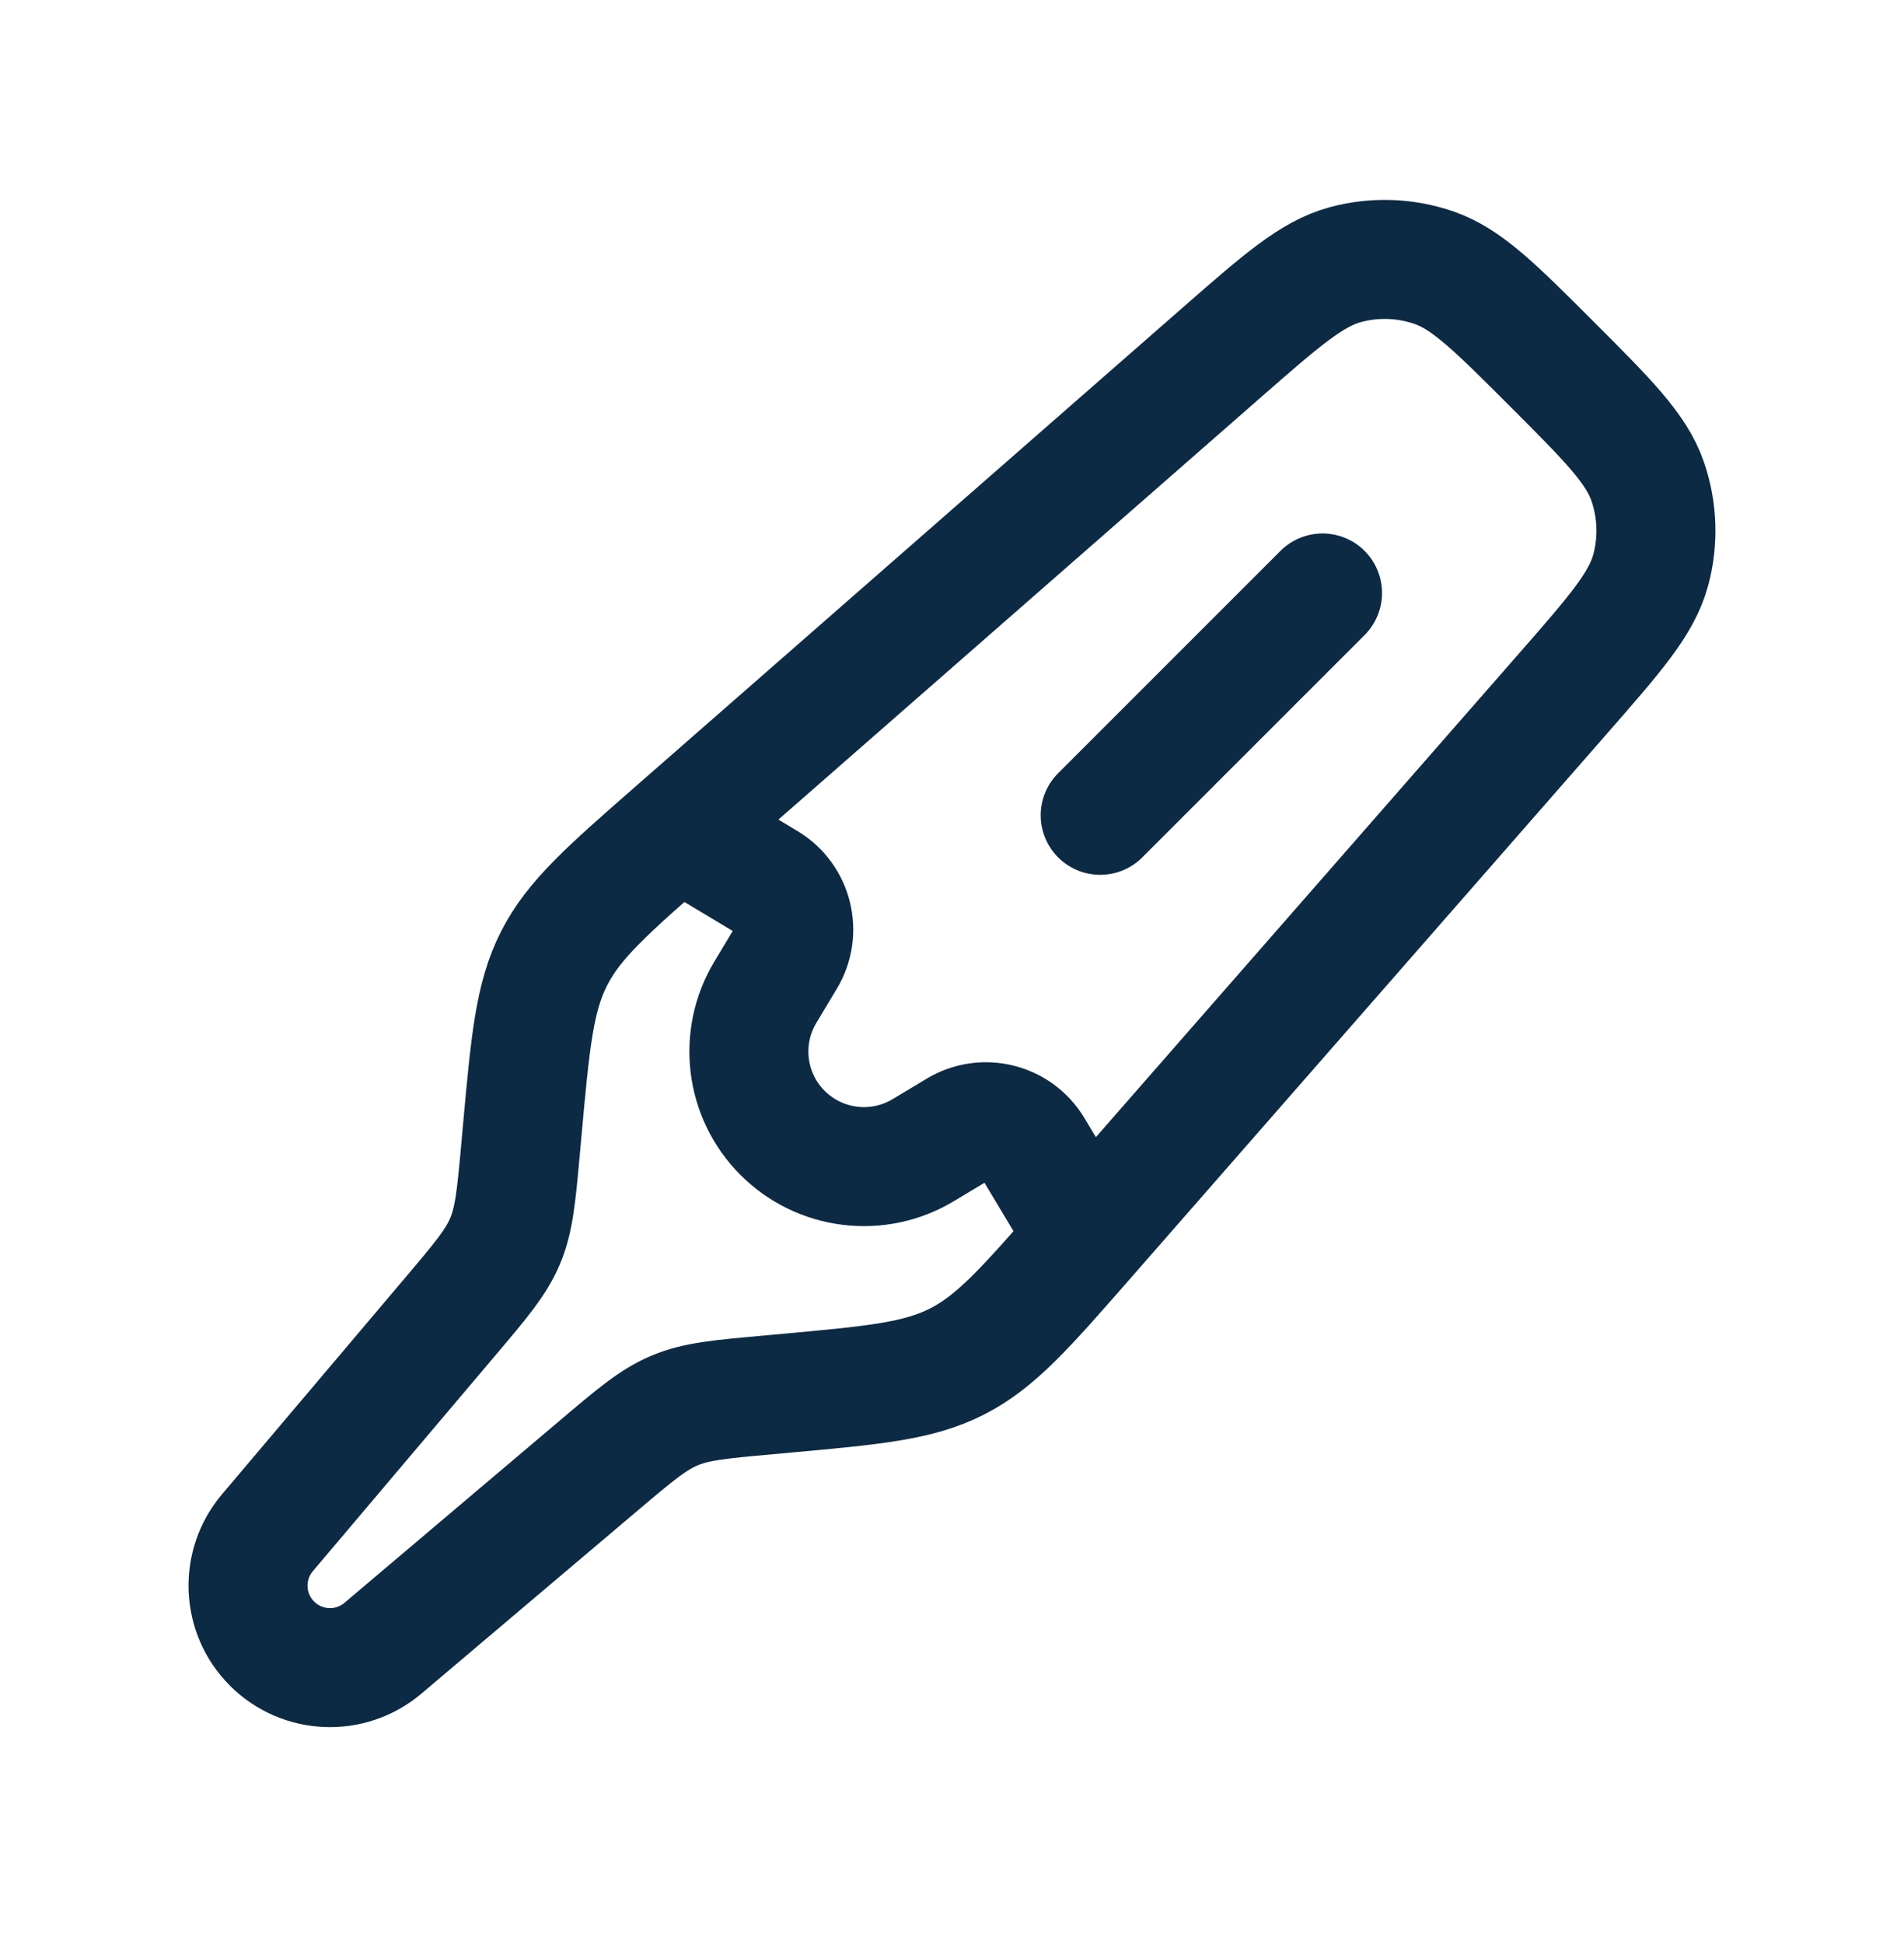
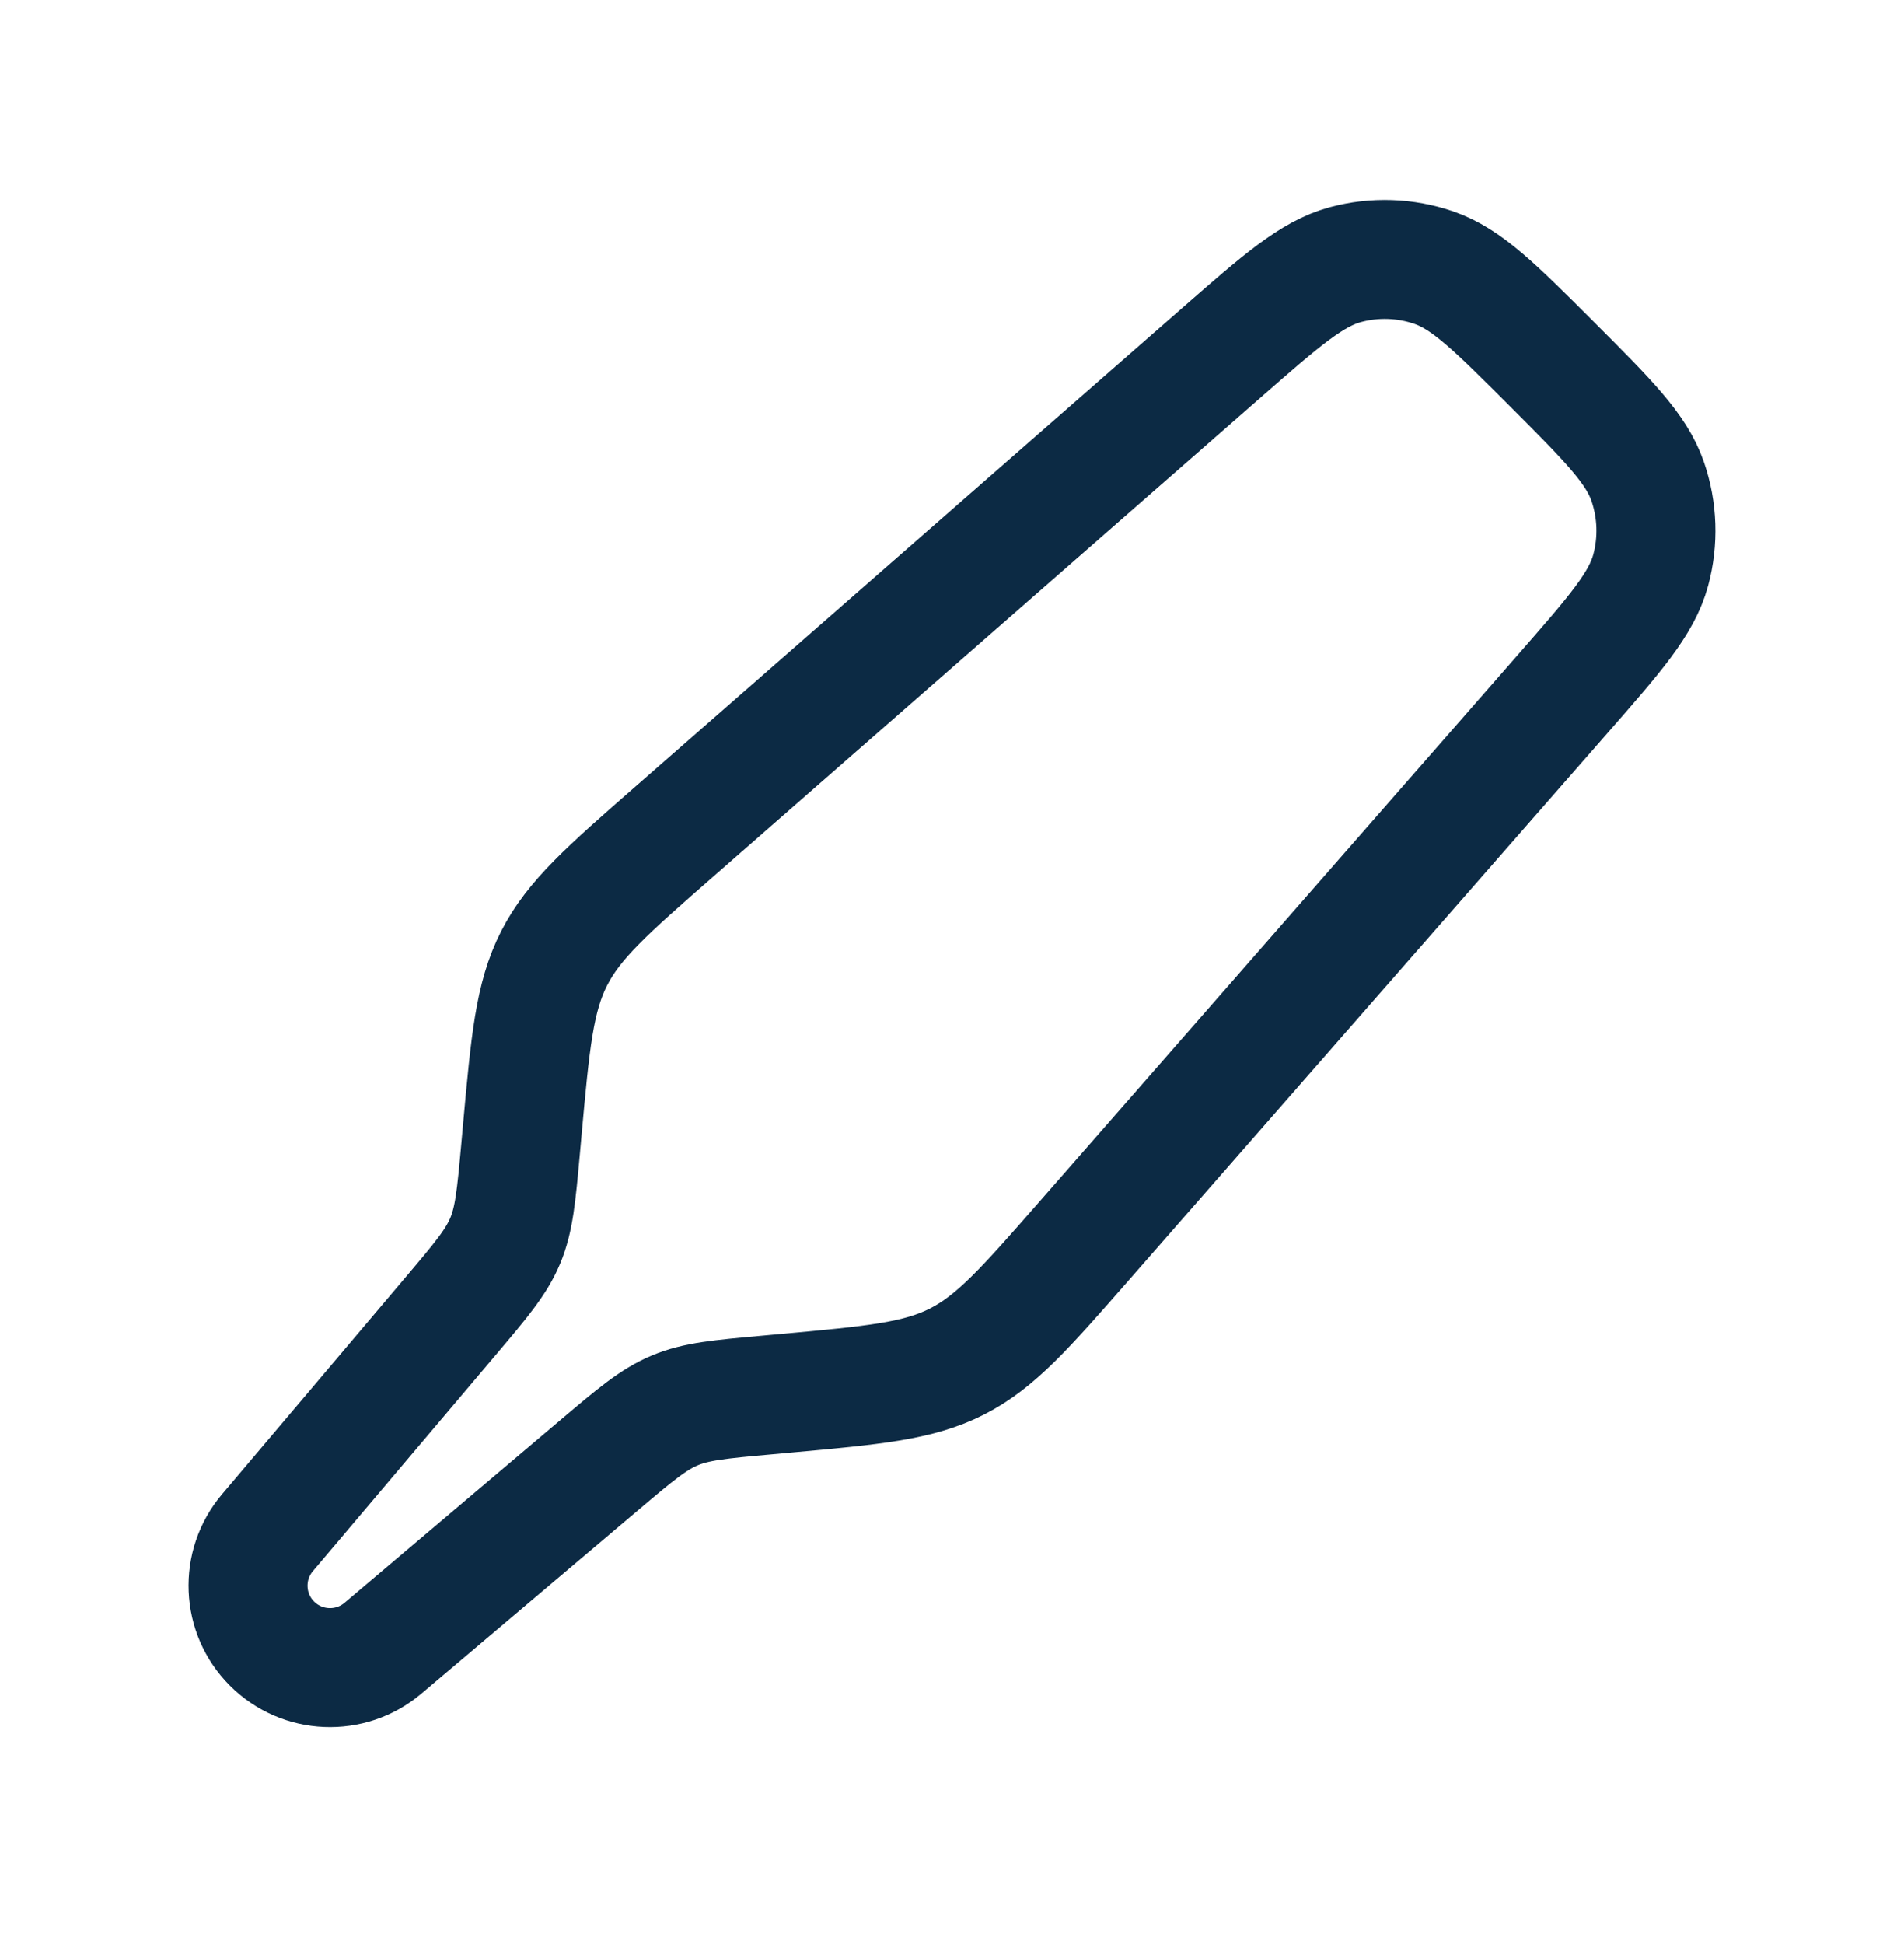
<svg xmlns="http://www.w3.org/2000/svg" width="48" height="49" viewBox="0 0 48 49" fill="none">
  <path d="M27.336 31.272L39.393 17.493C40.72 15.976 41.384 15.218 41.614 14.371C41.813 13.636 41.787 12.857 41.539 12.137C41.254 11.307 40.541 10.595 39.116 9.169C37.691 7.744 36.978 7.032 36.148 6.746C35.428 6.498 34.65 6.472 33.914 6.671C33.068 6.901 32.309 7.565 30.792 8.892L17.013 20.949C15.317 22.433 14.469 23.175 13.97 24.154C13.471 25.133 13.369 26.255 13.165 28.5L13.124 28.956C13.016 30.142 12.962 30.735 12.736 31.275C12.509 31.816 12.125 32.27 11.356 33.179L6.742 38.632C6.048 39.452 6.098 40.668 6.858 41.427C7.618 42.187 8.833 42.237 9.653 41.544L15.106 36.929C16.015 36.16 16.47 35.776 17.01 35.55C17.55 35.323 18.143 35.269 19.329 35.162L19.786 35.12C22.03 34.916 23.152 34.814 24.131 34.315C25.11 33.816 25.852 32.968 27.336 31.272Z" stroke="#0C2A44" stroke-width="3" stroke-linecap="round" stroke-linejoin="round" />
-   <path d="M16.527 20.549L19.332 22.232C19.994 22.629 20.208 23.487 19.811 24.148L19.293 25.012C18.608 26.153 18.788 27.614 19.729 28.555C20.67 29.496 22.131 29.676 23.272 28.991L24.136 28.473C24.797 28.076 25.655 28.291 26.052 28.952L27.735 31.758" stroke="#0C2A44" stroke-width="3" stroke-linejoin="round" />
-   <path d="M33.341 14.946L27.736 20.55" stroke="#0C2A44" stroke-width="3" stroke-linecap="round" stroke-linejoin="round" />
</svg>